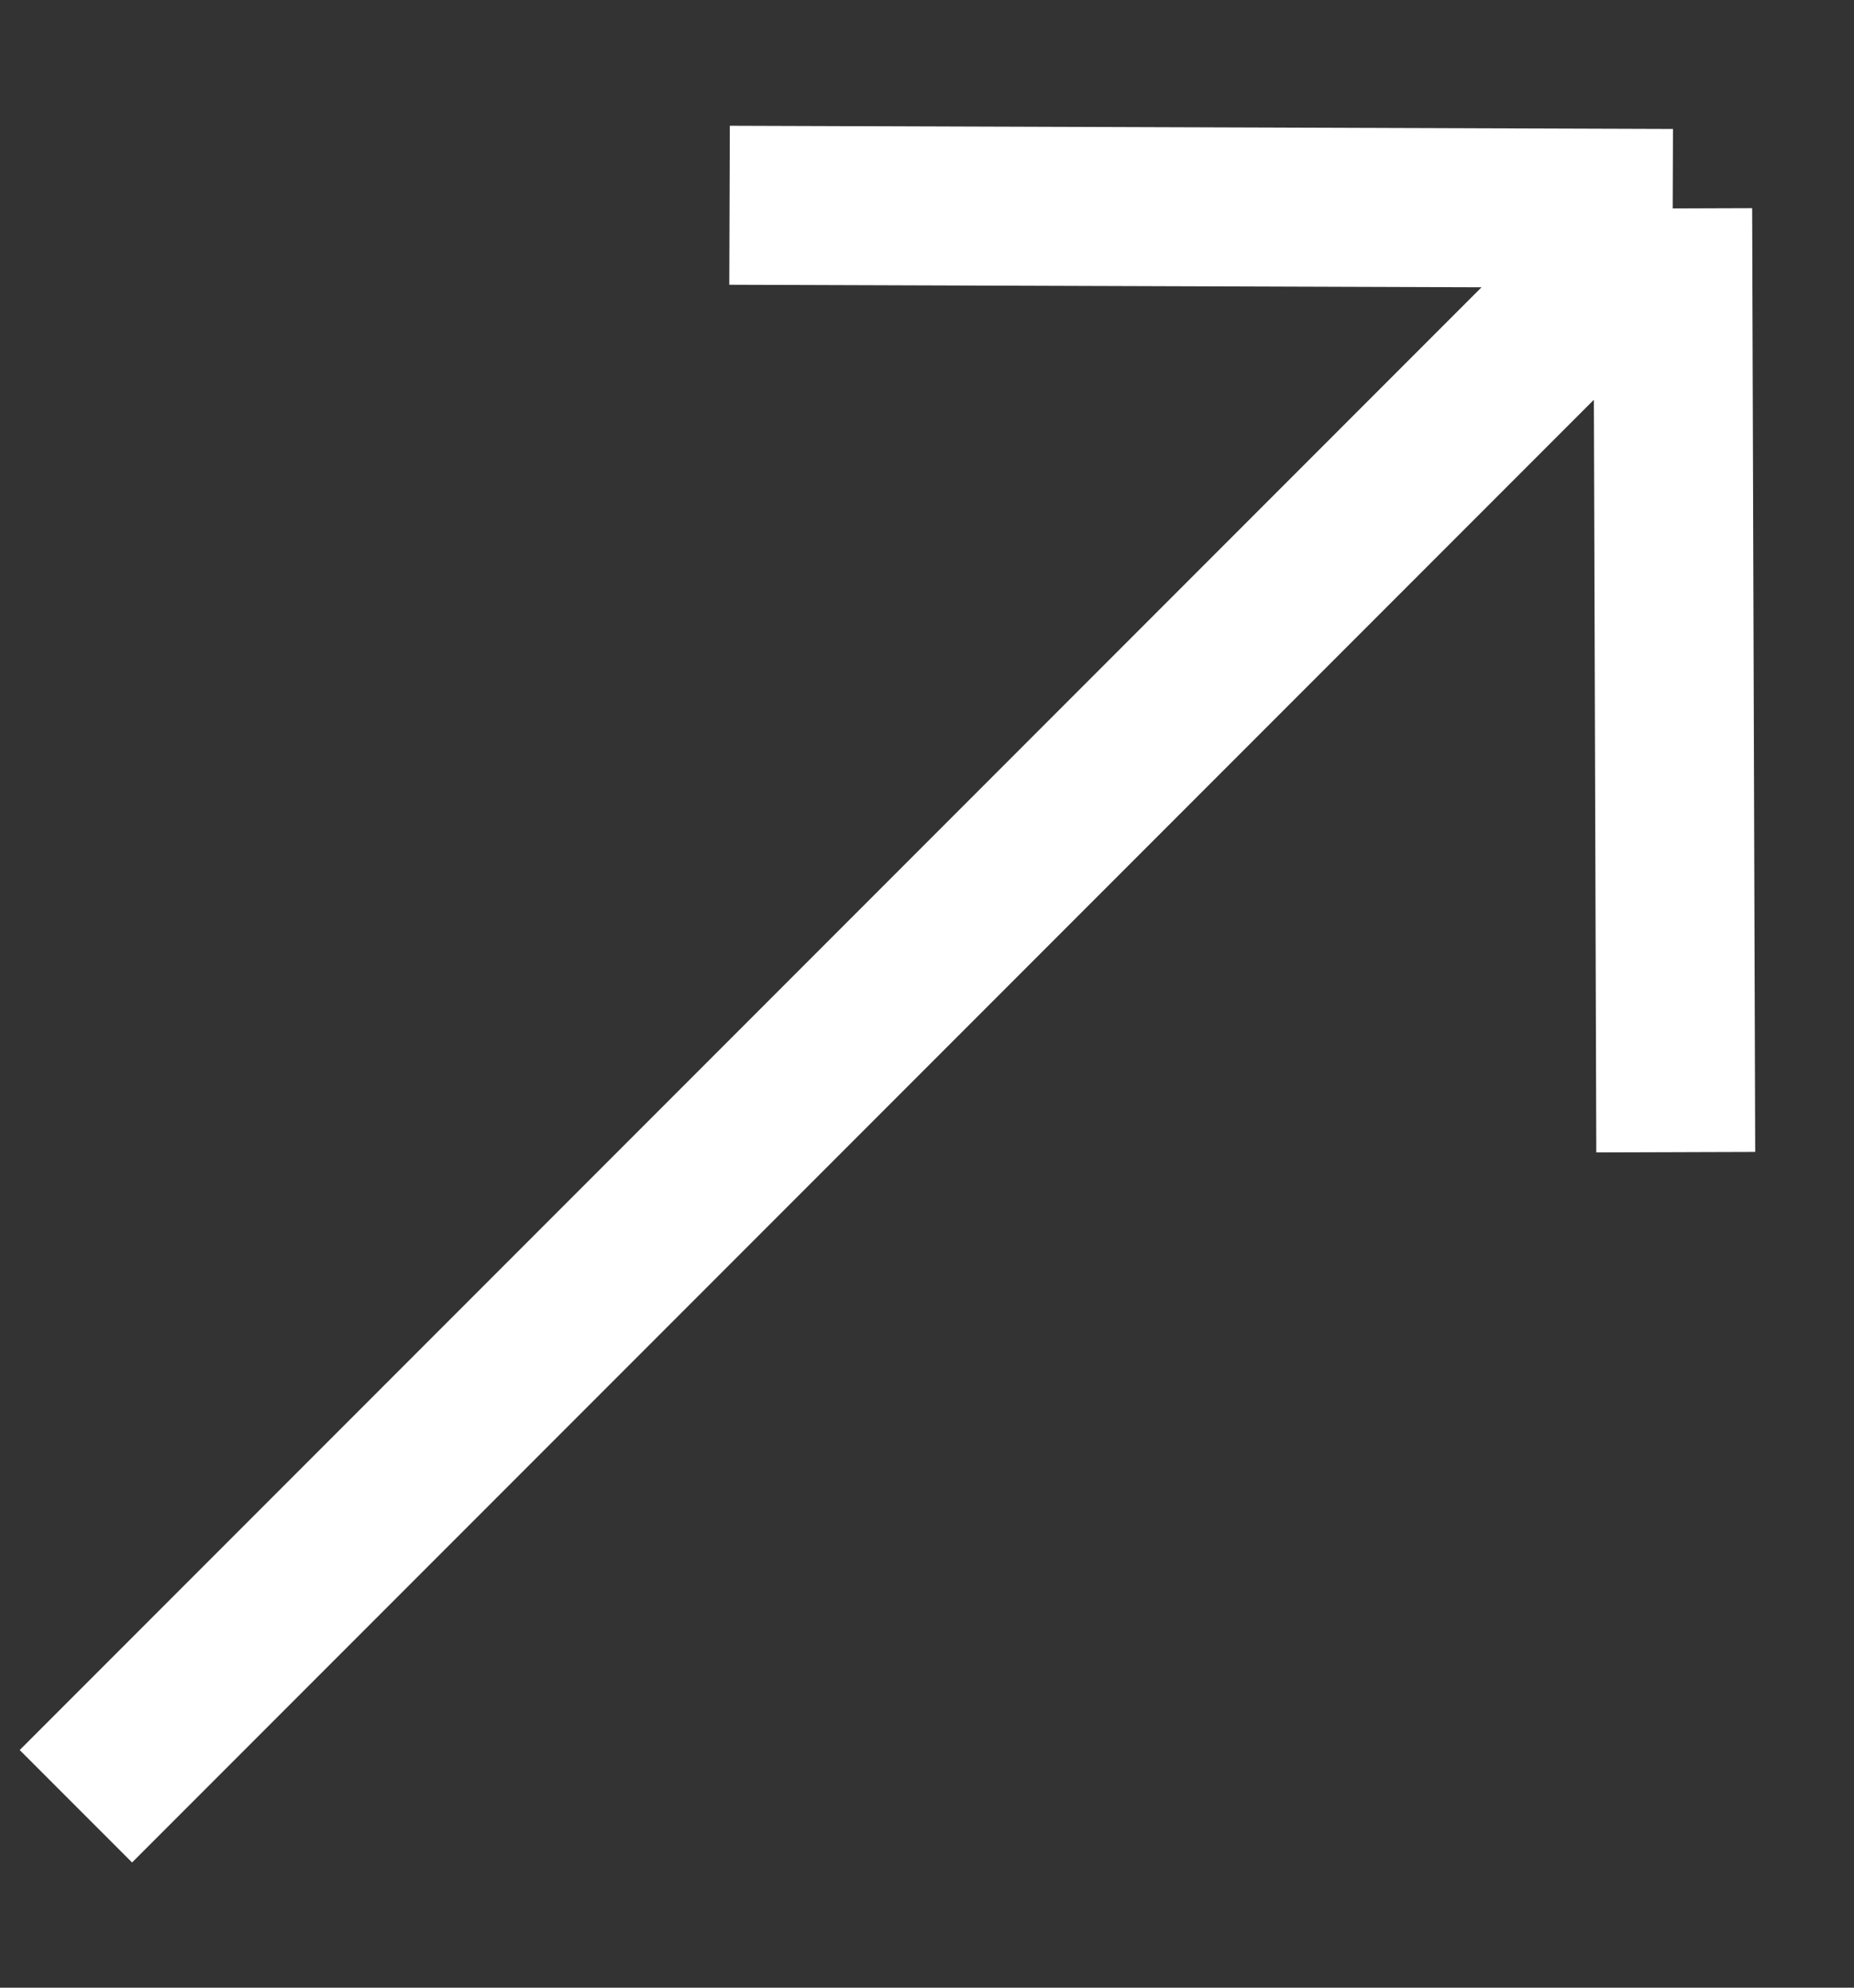
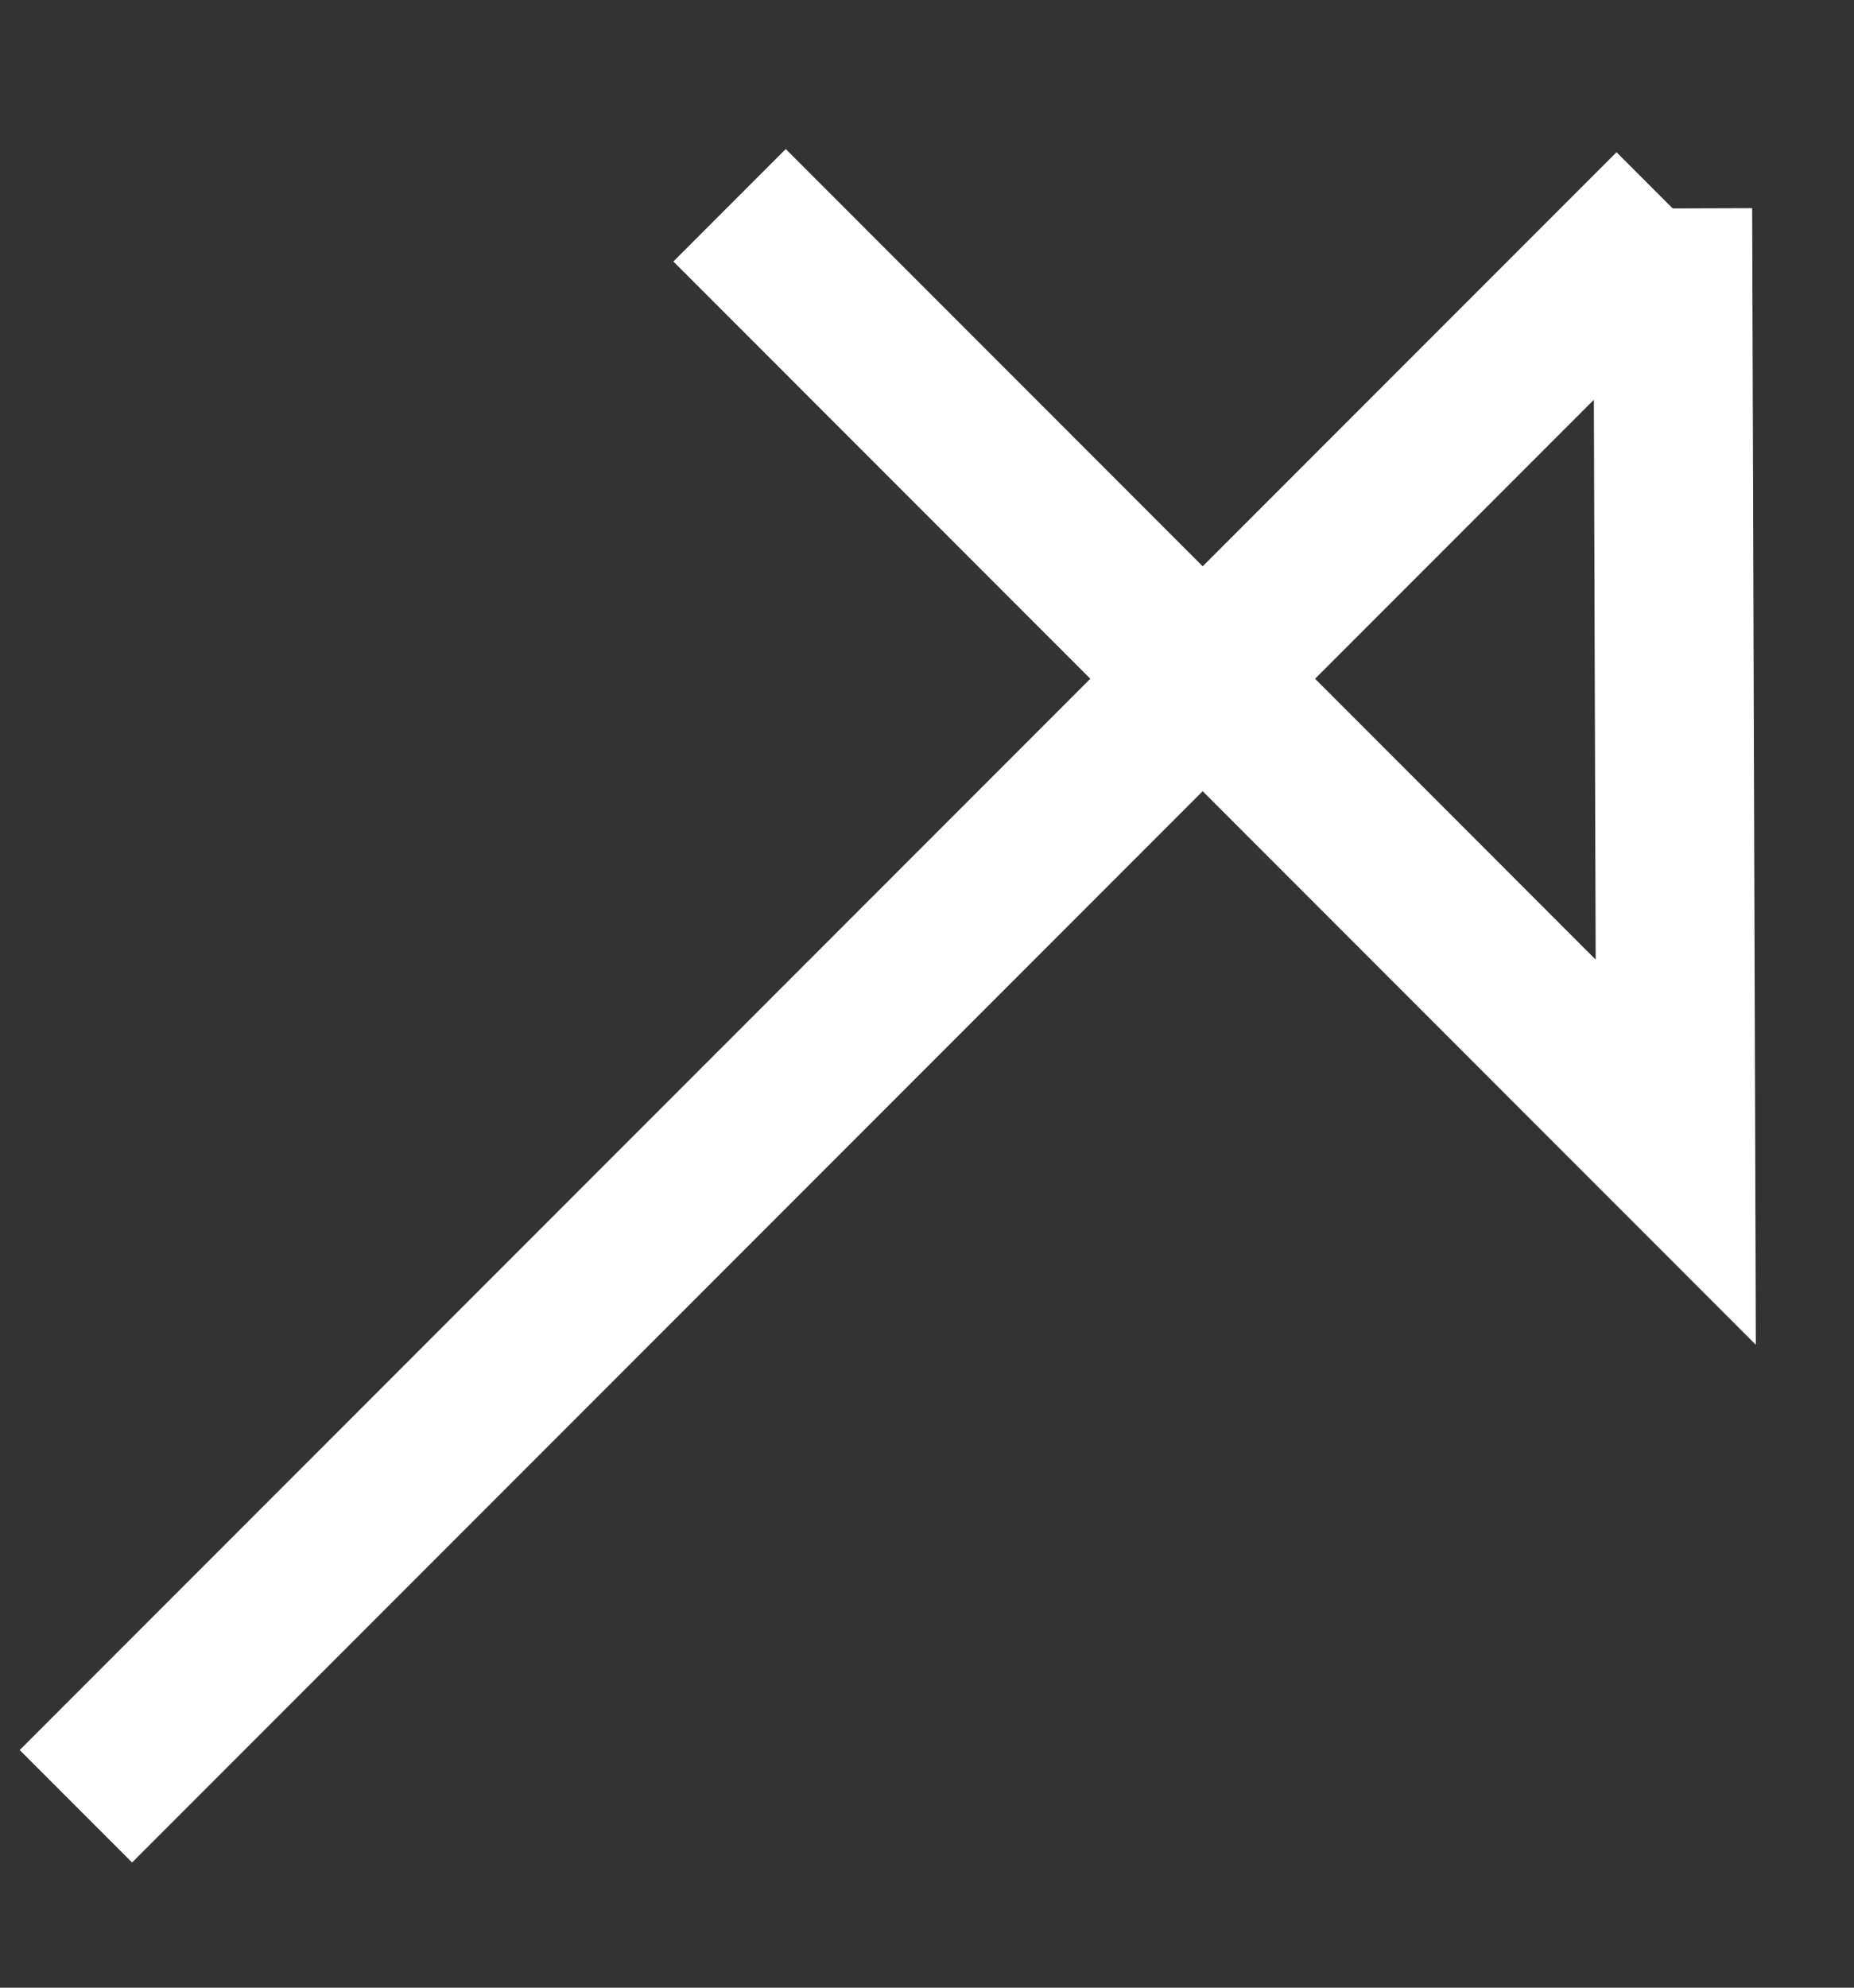
<svg xmlns="http://www.w3.org/2000/svg" width="14" height="15" viewBox="0 0 14 15" fill="none">
  <rect x="0" y="0" width="14" height="15" fill="#333333" stroke="none" />
-   <path d="M0.573 13.631L12.631 1.573M12.631 1.573L12.654 8.695M12.631 1.573L5.509 1.549" stroke="white" stroke-width="1.2" />
+   <path d="M0.573 13.631L12.631 1.573M12.631 1.573L12.654 8.695L5.509 1.549" stroke="white" stroke-width="1.2" />
</svg>